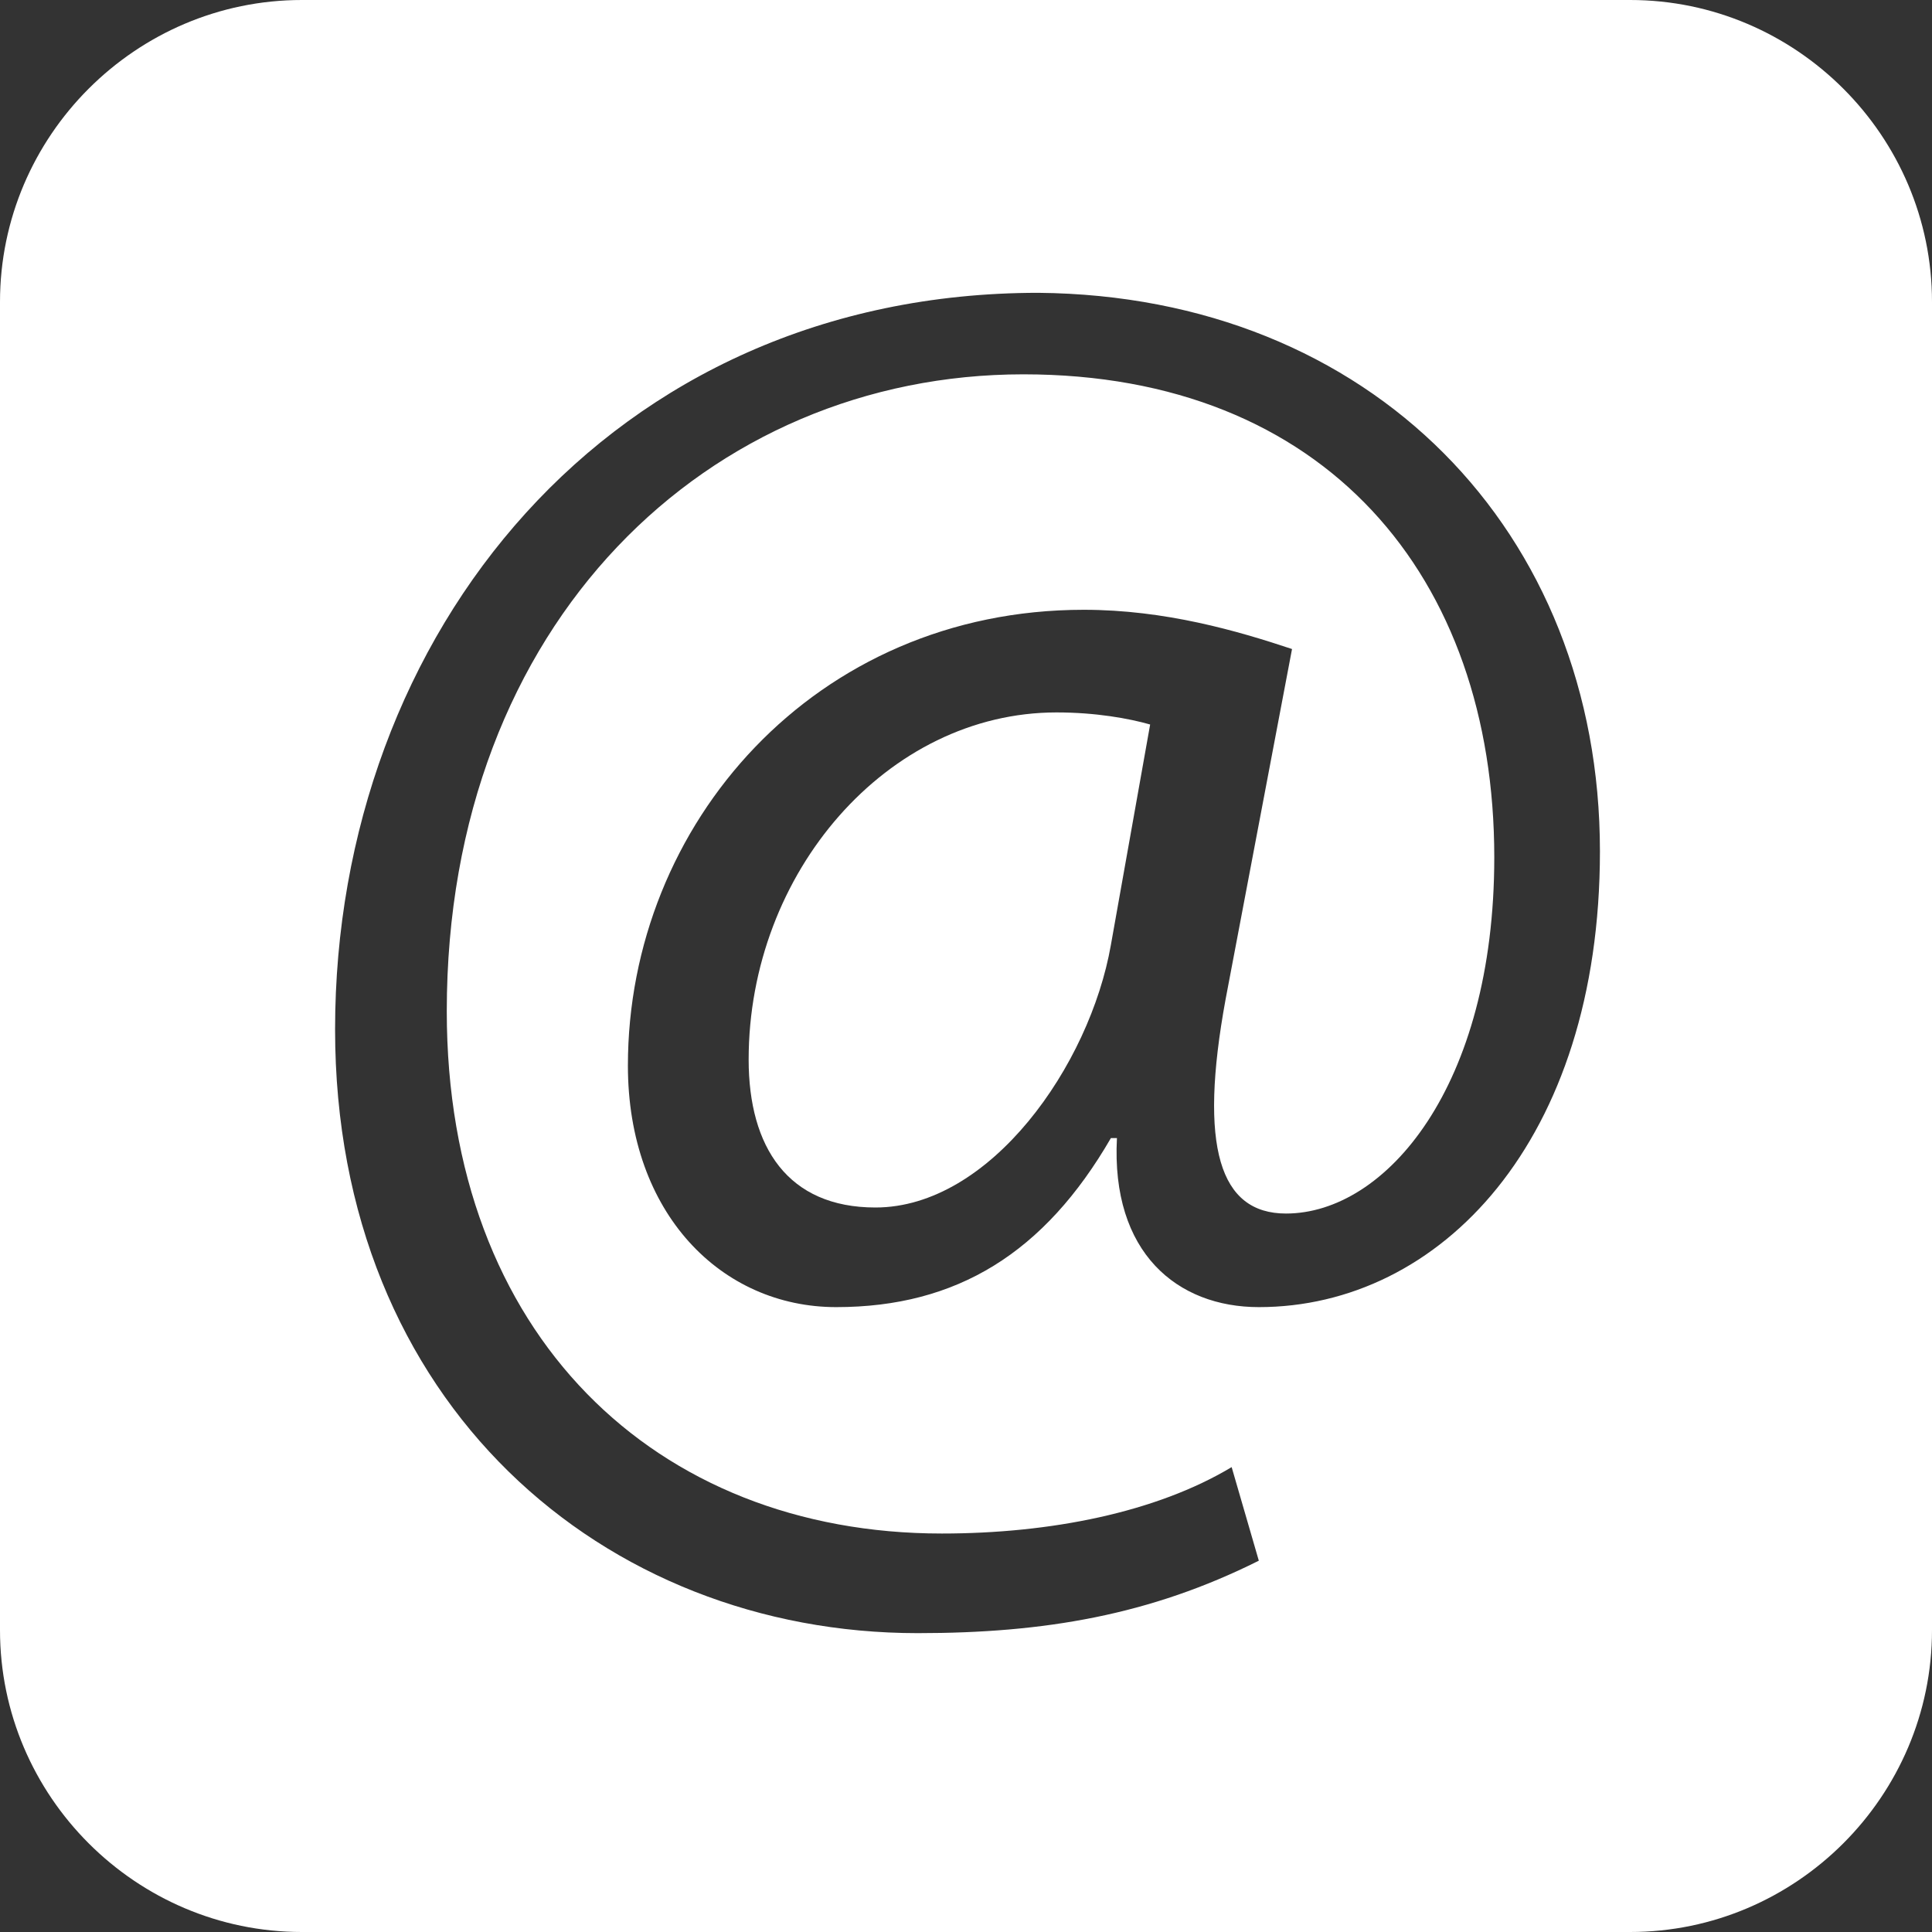
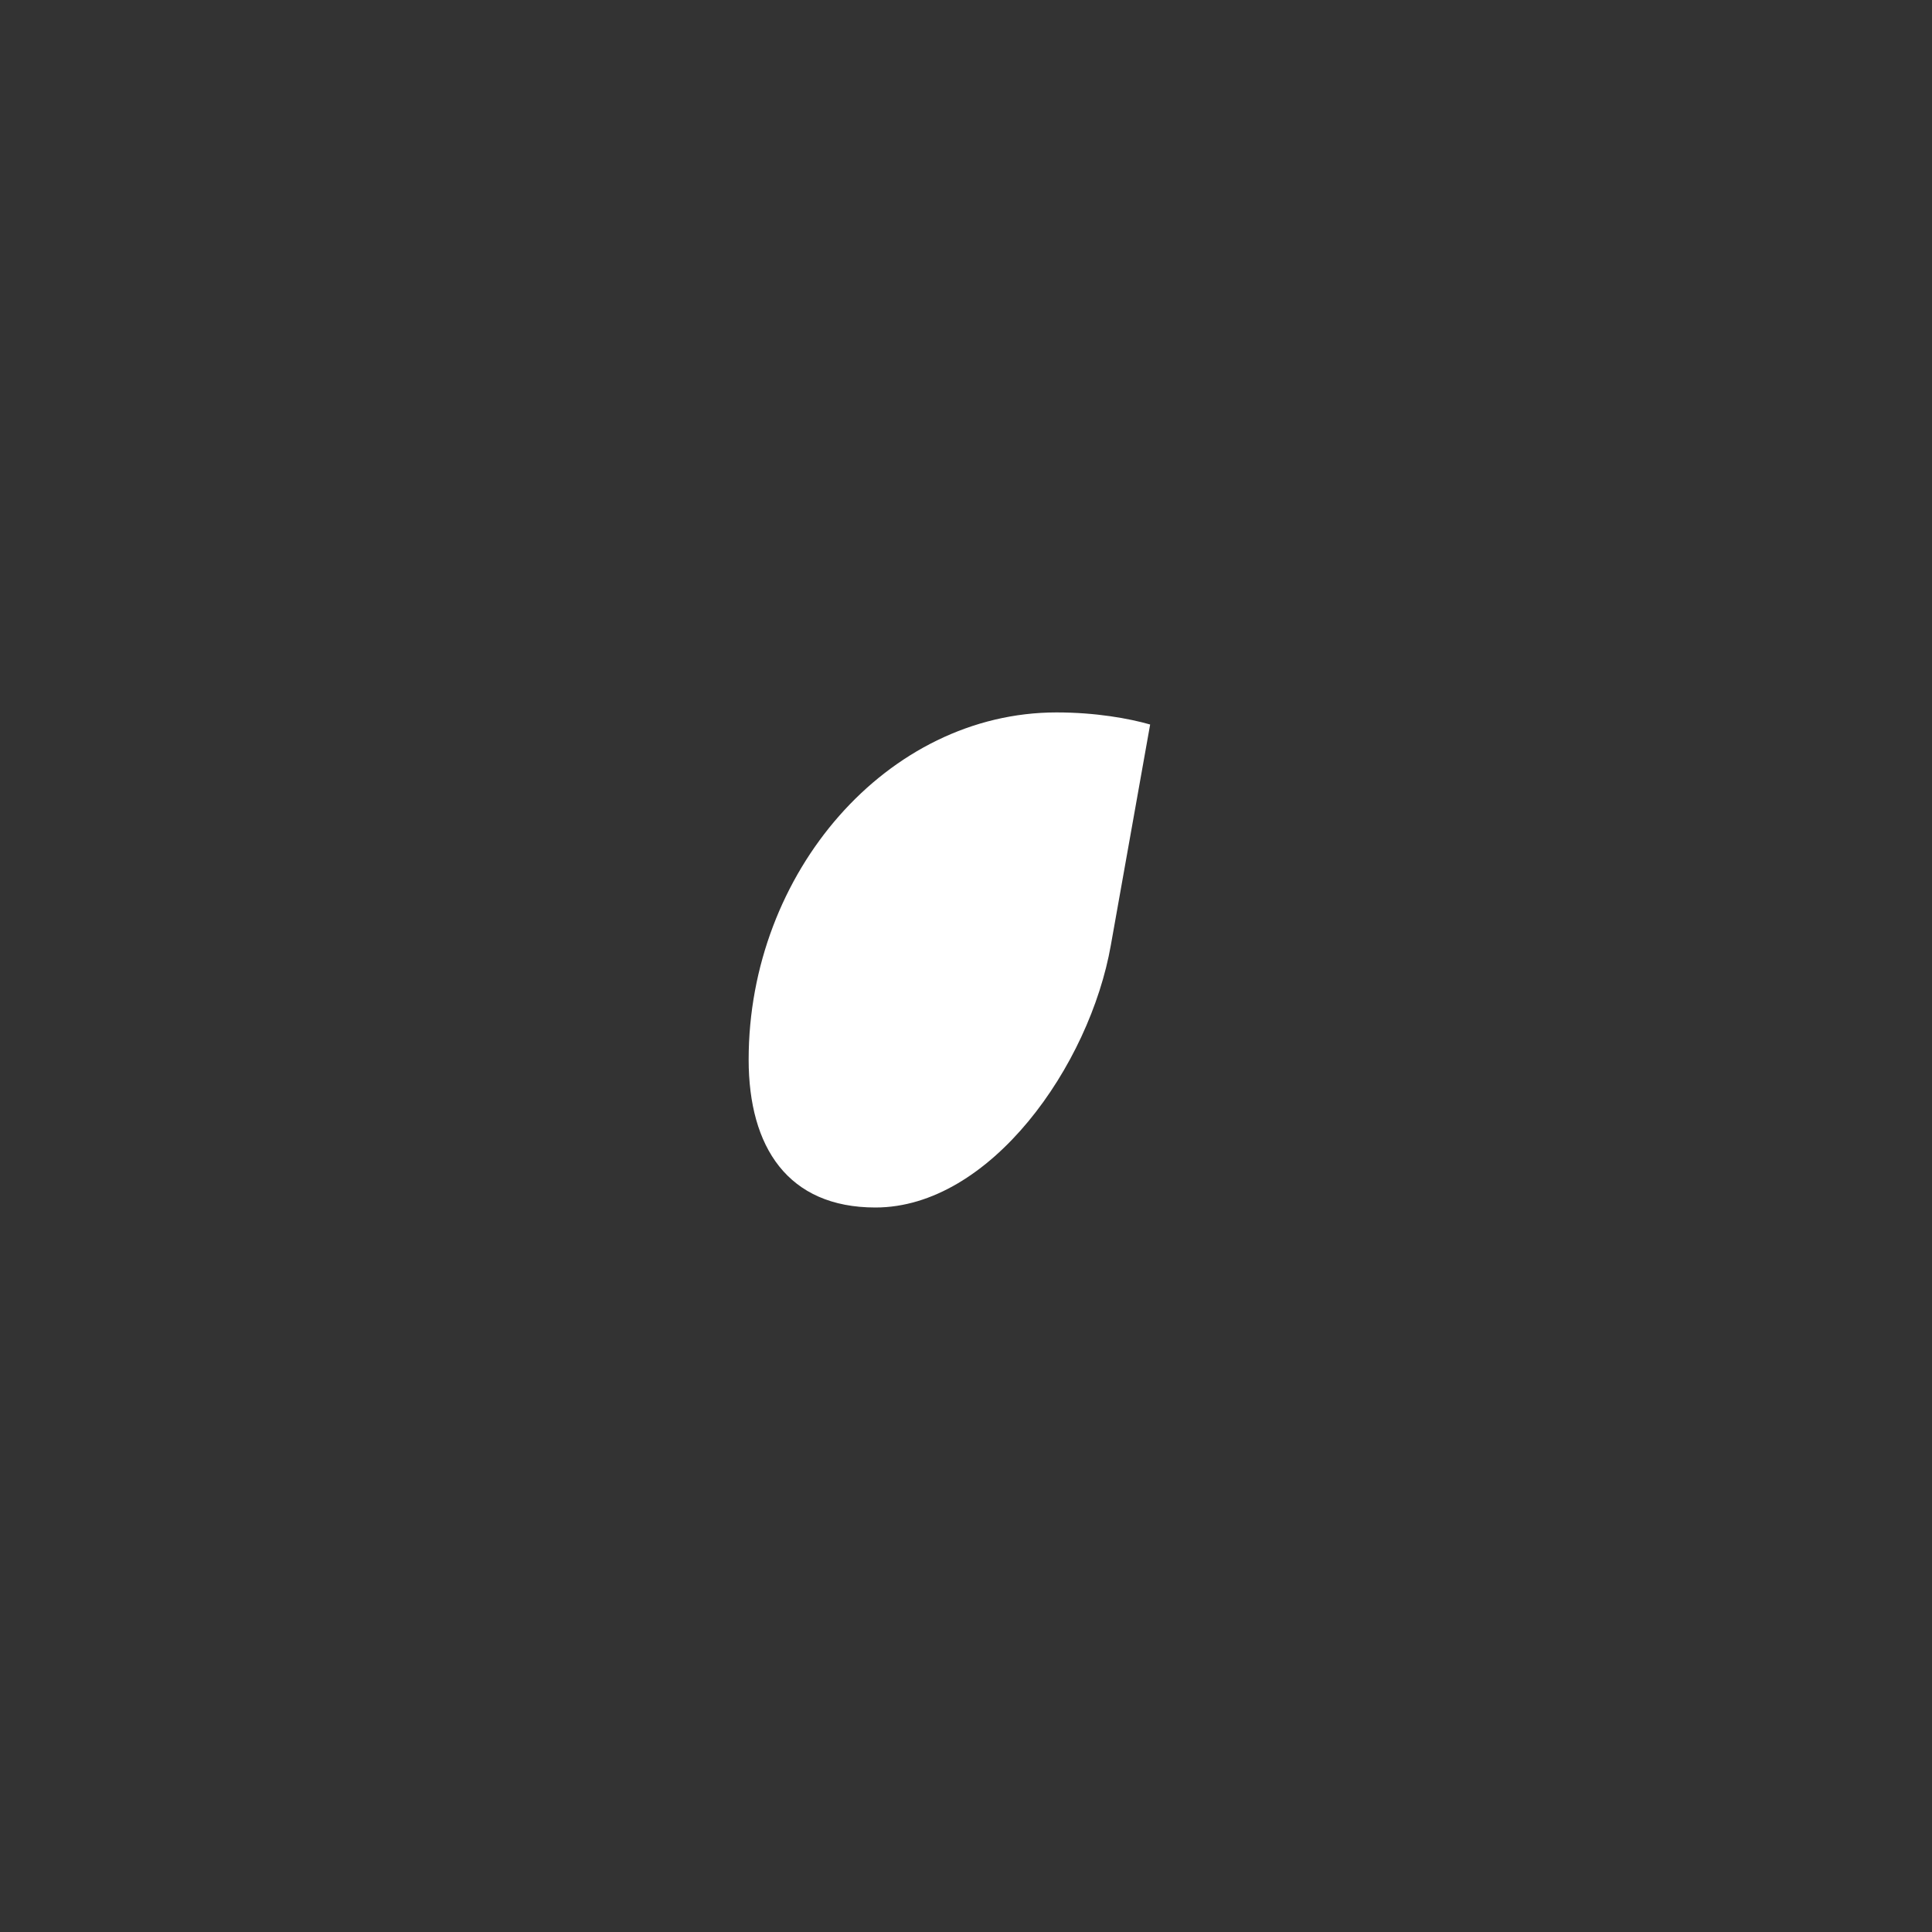
<svg xmlns="http://www.w3.org/2000/svg" viewBox="0 0 64 64">
  <rect x="0" y="0" width="64" height="64" fill="#333333" stroke="none" />
  <style>.st0{fill:#fff}</style>
  <g id="Layer_1">
-     <path class="st0" d="M54 0H10C4.5 0 0 4.5 0 10v44c0 5.5 4.5 10 10 10h44c5.5 0 10-4.5 10-10V10c0-5.5-4.5-10-10-10zM41.7 43.3c-2.7 0-4.9-1.8-4.7-5.6h-.2c-2.2 3.8-5.1 5.6-9.1 5.6-3.8 0-6.9-3.1-6.9-8 0-8 6.2-15.1 15.1-15.1 2.7 0 5.1.7 6.9 1.3l-2.2 11.6c-.9 4.9-.2 7.1 2 7.1 3.3 0 6.9-4.2 6.9-11.8 0-9.3-5.6-16-15.6-16-10.4 0-19.1 8.2-19.1 21.1 0 10.7 6.9 17.3 16.4 17.3 3.6 0 7.1-.7 9.6-2.2l.9 3.1c-3.6 1.8-7.1 2.4-11.3 2.4-10.4 0-19.3-7.6-19.3-20 0-13.1 9.1-24.4 23.3-24.4 11 .1 18.6 7.9 18.6 18.5 0 9.6-5.3 15.1-11.3 15.1z" />
    <path class="st0" d="M24.8 35.1c0 2.9 1.3 4.9 4.2 4.9 3.8 0 7.1-4.7 7.8-8.7l1.3-7.3c-.7-.2-1.8-.4-3.1-.4-5.6 0-10.2 5.3-10.2 11.5z" />
  </g>
</svg>